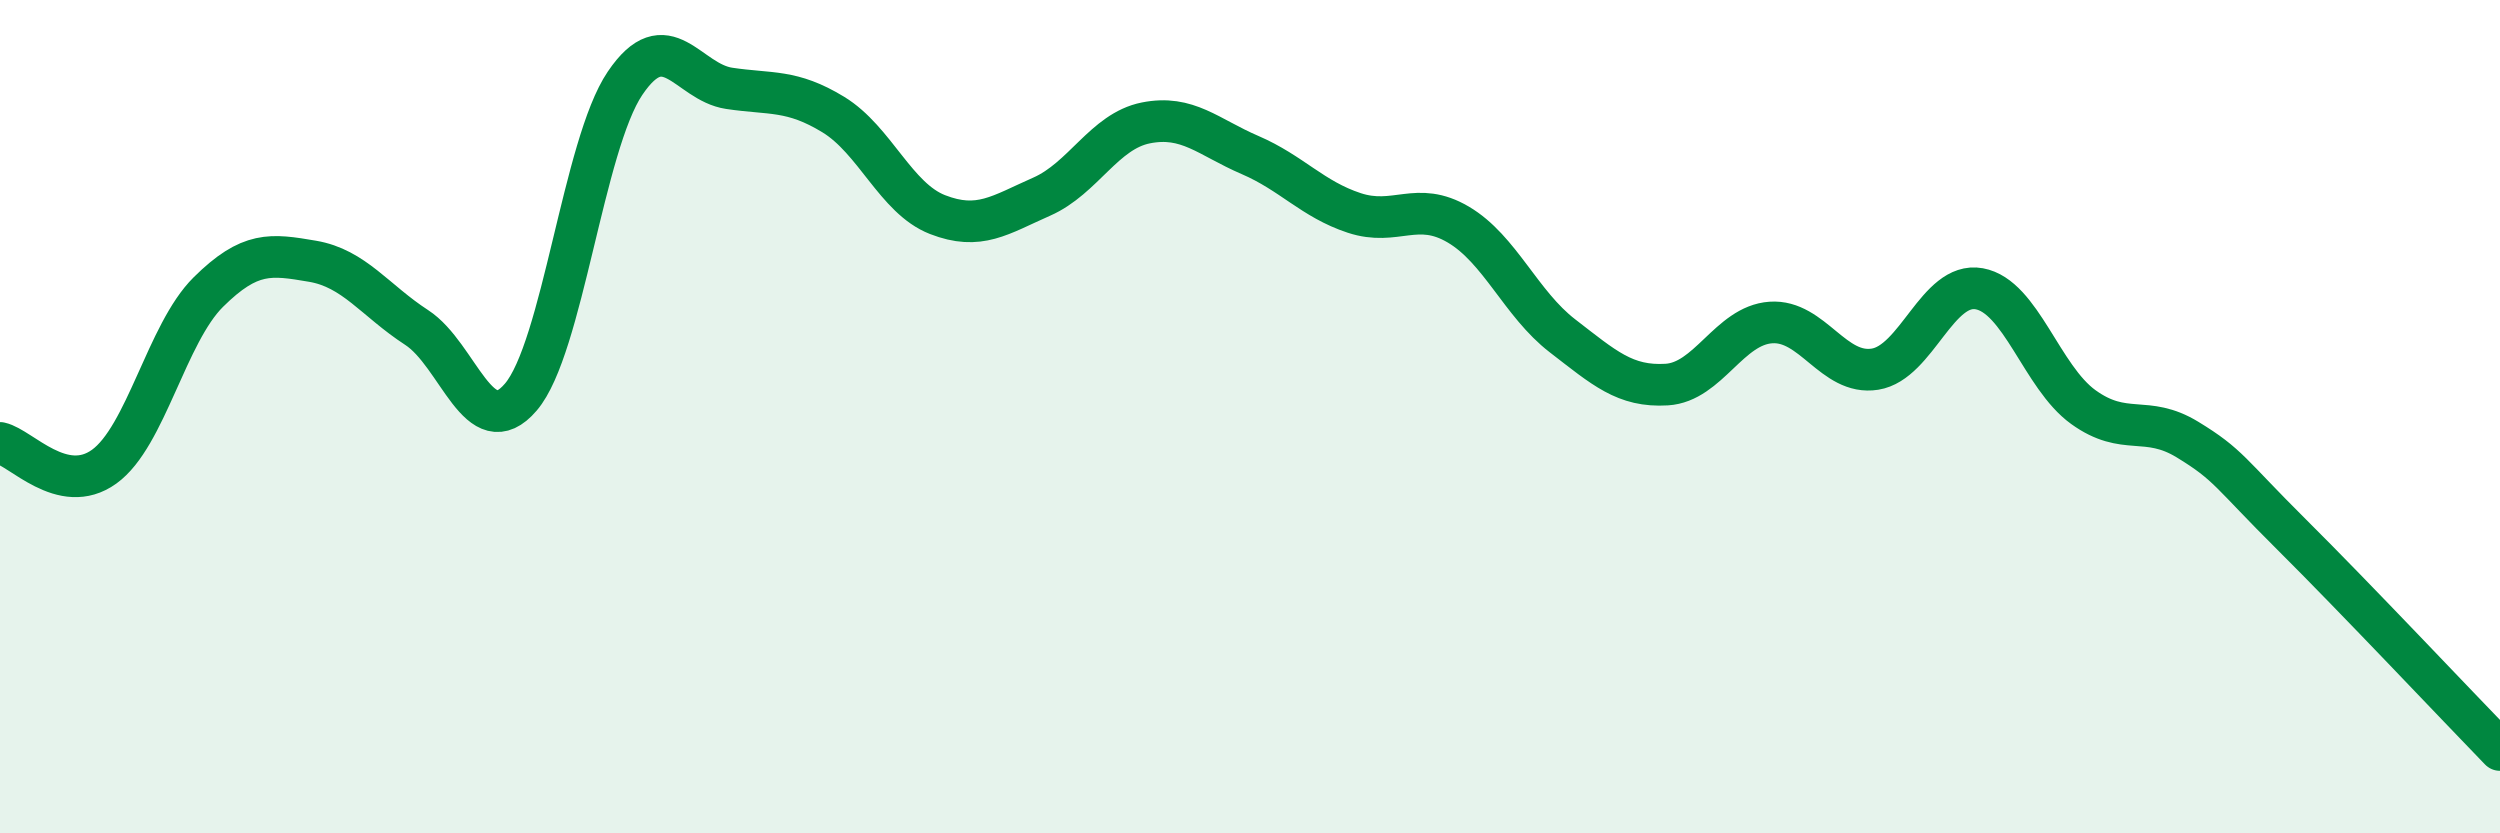
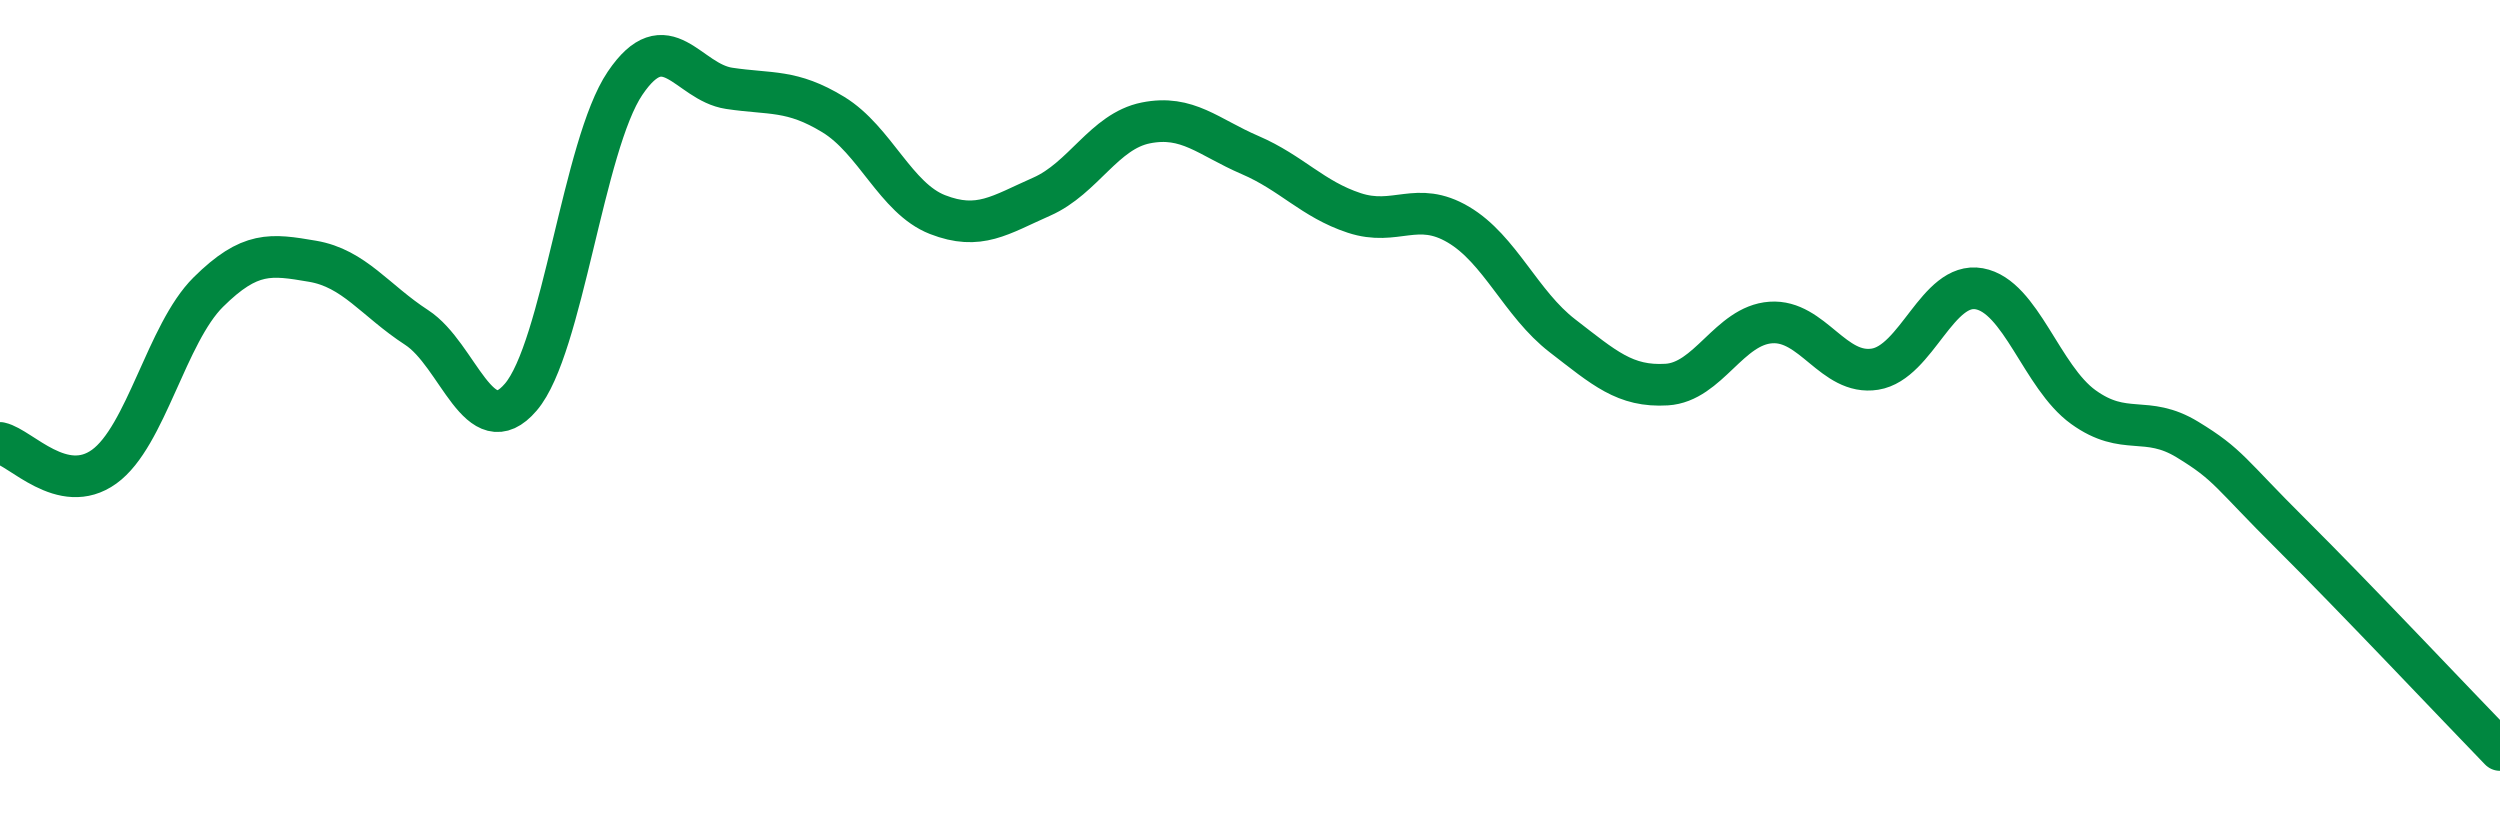
<svg xmlns="http://www.w3.org/2000/svg" width="60" height="20" viewBox="0 0 60 20">
-   <path d="M 0,10.63 C 0.5,10.74 1.5,11.92 2.5,11.2 C 3.5,10.48 4,8 5,7.01 C 6,6.02 6.5,6.1 7.5,6.27 C 8.5,6.44 9,7.21 10,7.86 C 11,8.51 11.5,10.7 12.5,9.53 C 13.5,8.36 14,3.48 15,2 C 16,0.52 16.5,1.97 17.5,2.12 C 18.5,2.27 19,2.14 20,2.75 C 21,3.36 21.5,4.76 22.5,5.15 C 23.5,5.54 24,5.16 25,4.72 C 26,4.28 26.5,3.15 27.5,2.95 C 28.5,2.75 29,3.29 30,3.72 C 31,4.15 31.5,4.78 32.5,5.11 C 33.5,5.44 34,4.8 35,5.39 C 36,5.98 36.5,7.29 37.5,8.06 C 38.5,8.83 39,9.29 40,9.23 C 41,9.17 41.5,7.81 42.5,7.74 C 43.5,7.67 44,9.02 45,8.86 C 46,8.7 46.5,6.75 47.5,6.93 C 48.5,7.11 49,9.05 50,9.77 C 51,10.49 51.5,9.94 52.5,10.55 C 53.5,11.16 53.5,11.34 55,12.83 C 56.5,14.32 59,16.97 60,18L60 20L0 20Z" fill="#008740" opacity="0.1" stroke-linecap="round" stroke-linejoin="round" />
  <path d="M 0,10.63 C 0.5,10.74 1.5,11.92 2.5,11.2 C 3.5,10.48 4,8 5,7.01 C 6,6.02 6.5,6.1 7.5,6.27 C 8.5,6.44 9,7.21 10,7.86 C 11,8.51 11.5,10.7 12.5,9.53 C 13.5,8.36 14,3.48 15,2 C 16,0.52 16.5,1.97 17.5,2.12 C 18.5,2.27 19,2.14 20,2.75 C 21,3.36 21.5,4.76 22.5,5.15 C 23.5,5.54 24,5.16 25,4.72 C 26,4.28 26.5,3.15 27.5,2.95 C 28.5,2.75 29,3.29 30,3.72 C 31,4.15 31.5,4.78 32.5,5.11 C 33.5,5.44 34,4.8 35,5.39 C 36,5.98 36.5,7.29 37.5,8.06 C 38.5,8.83 39,9.29 40,9.23 C 41,9.17 41.5,7.81 42.5,7.74 C 43.5,7.67 44,9.02 45,8.86 C 46,8.7 46.5,6.75 47.5,6.93 C 48.5,7.11 49,9.05 50,9.77 C 51,10.49 51.5,9.94 52.5,10.55 C 53.5,11.16 53.5,11.34 55,12.83 C 56.5,14.32 59,16.97 60,18" stroke="#008740" stroke-width="1" fill="none" stroke-linecap="round" stroke-linejoin="round" />
</svg>